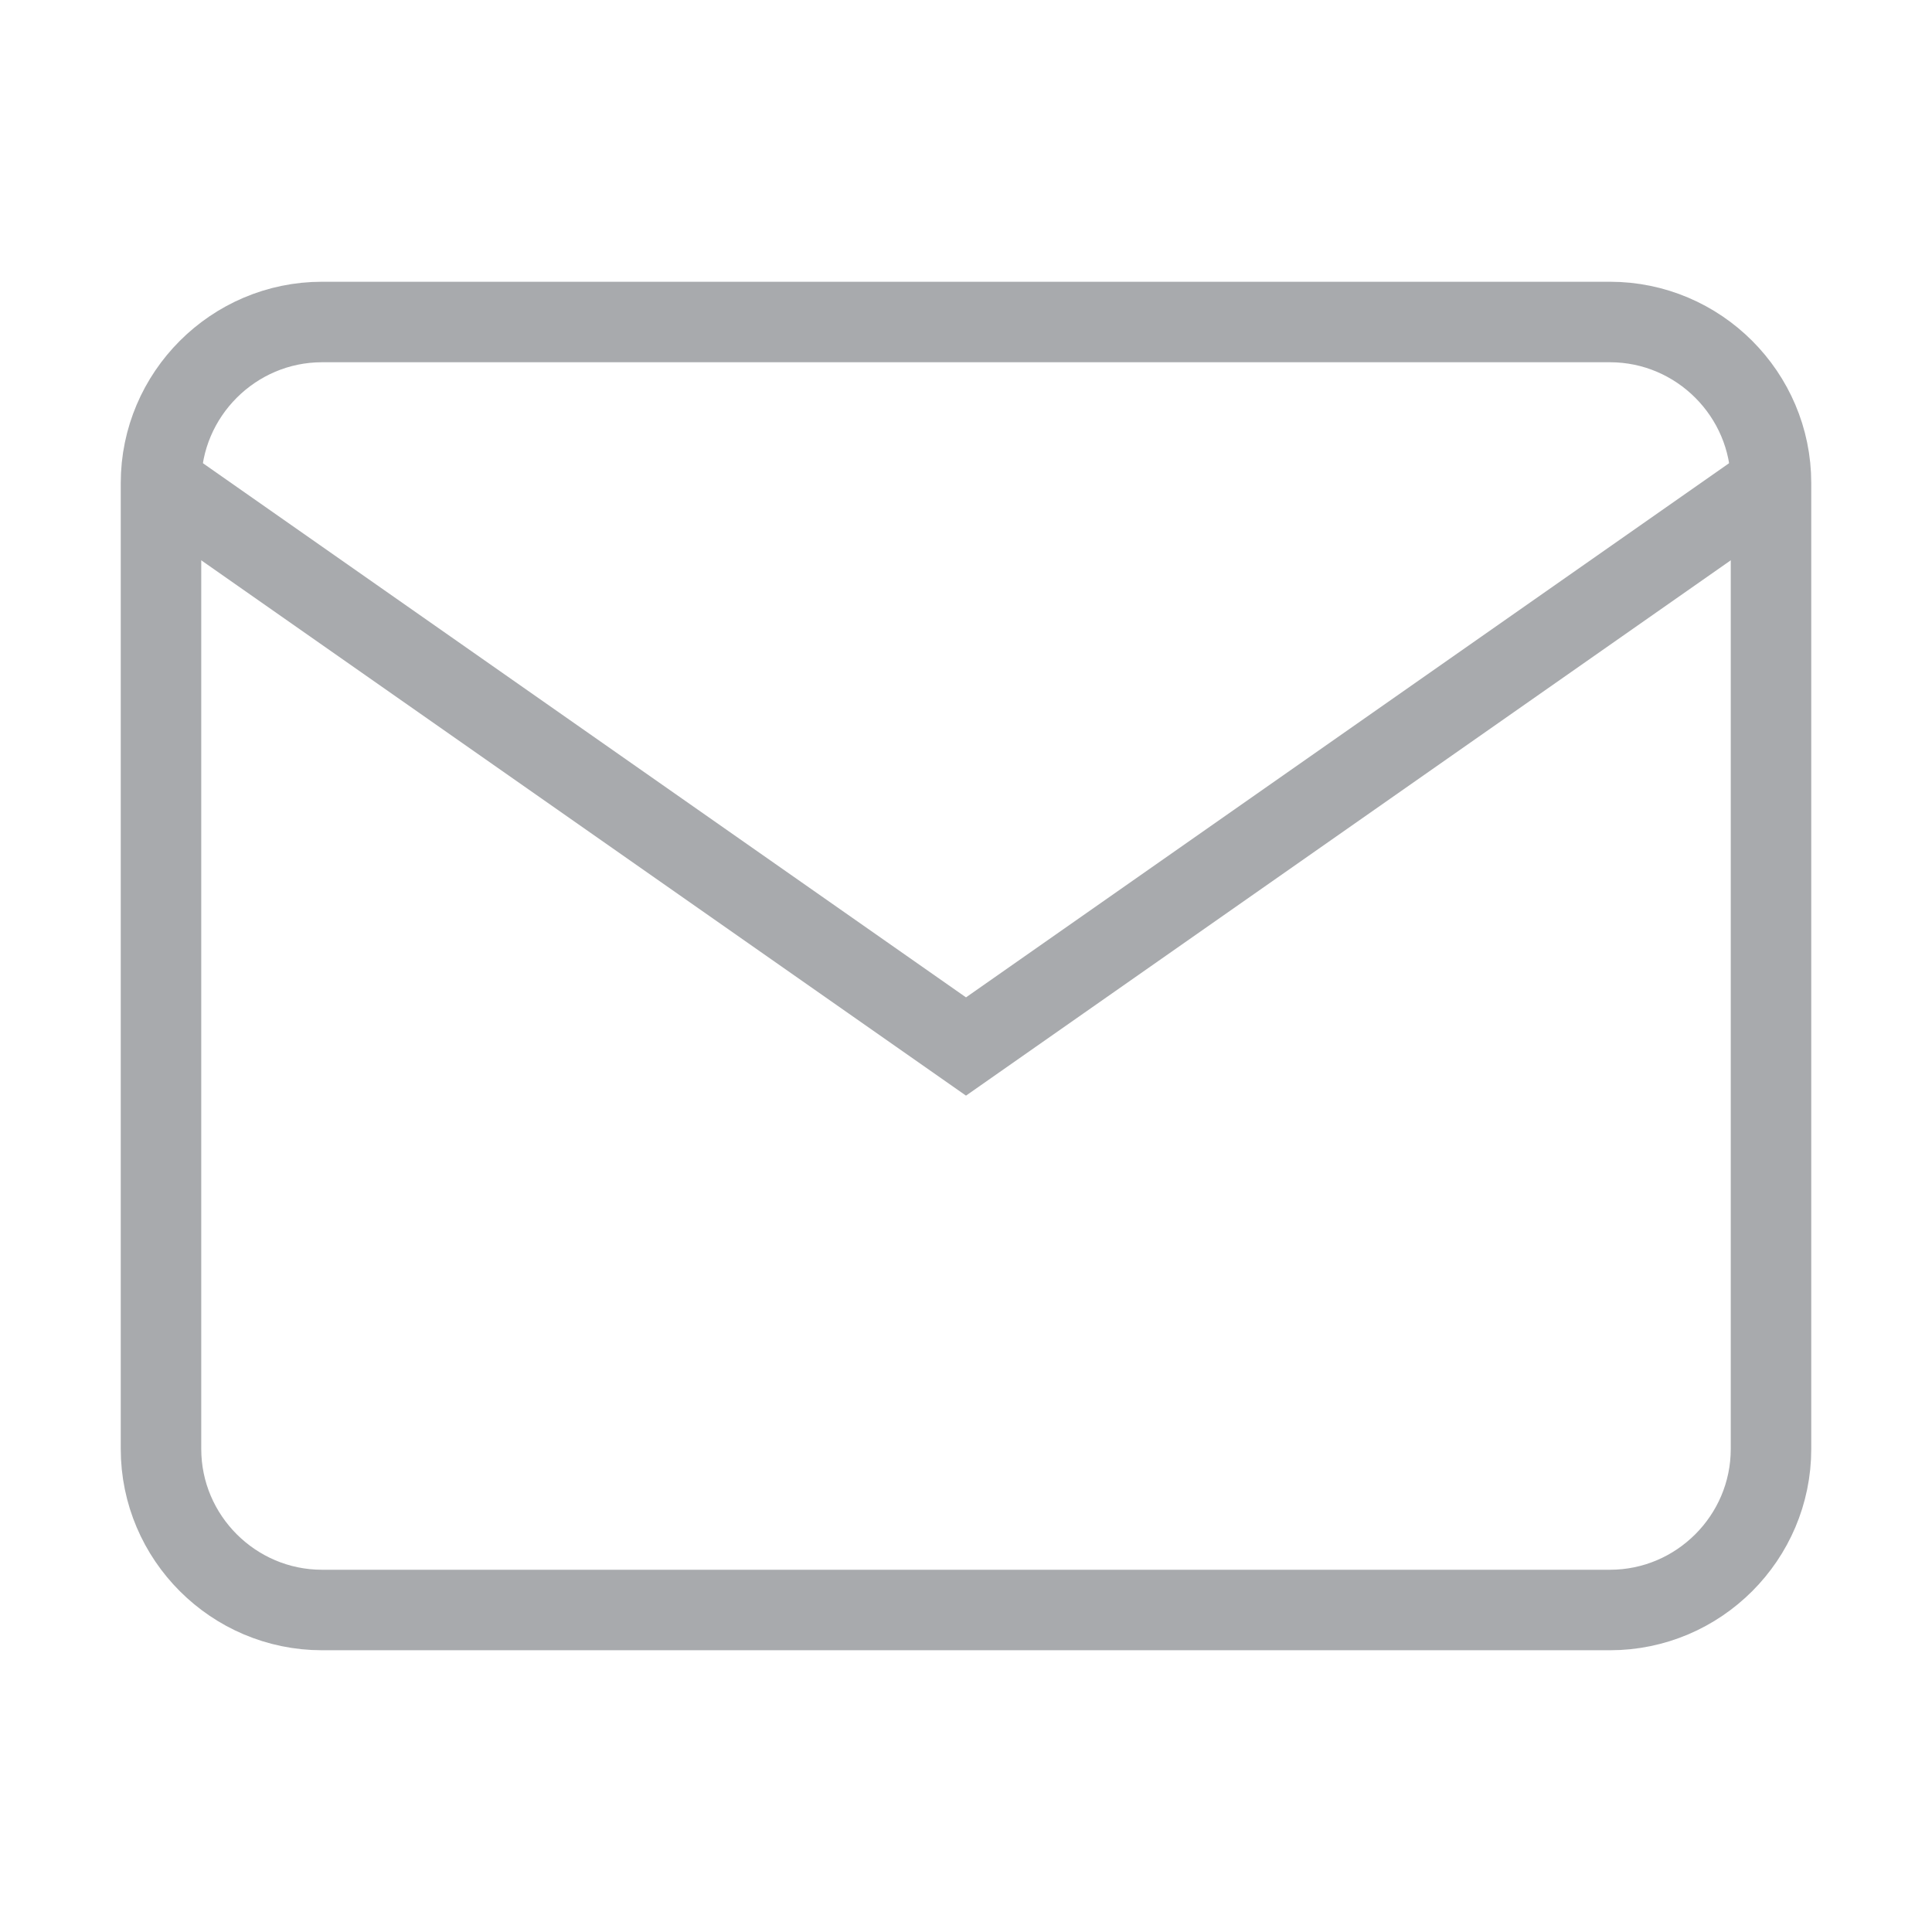
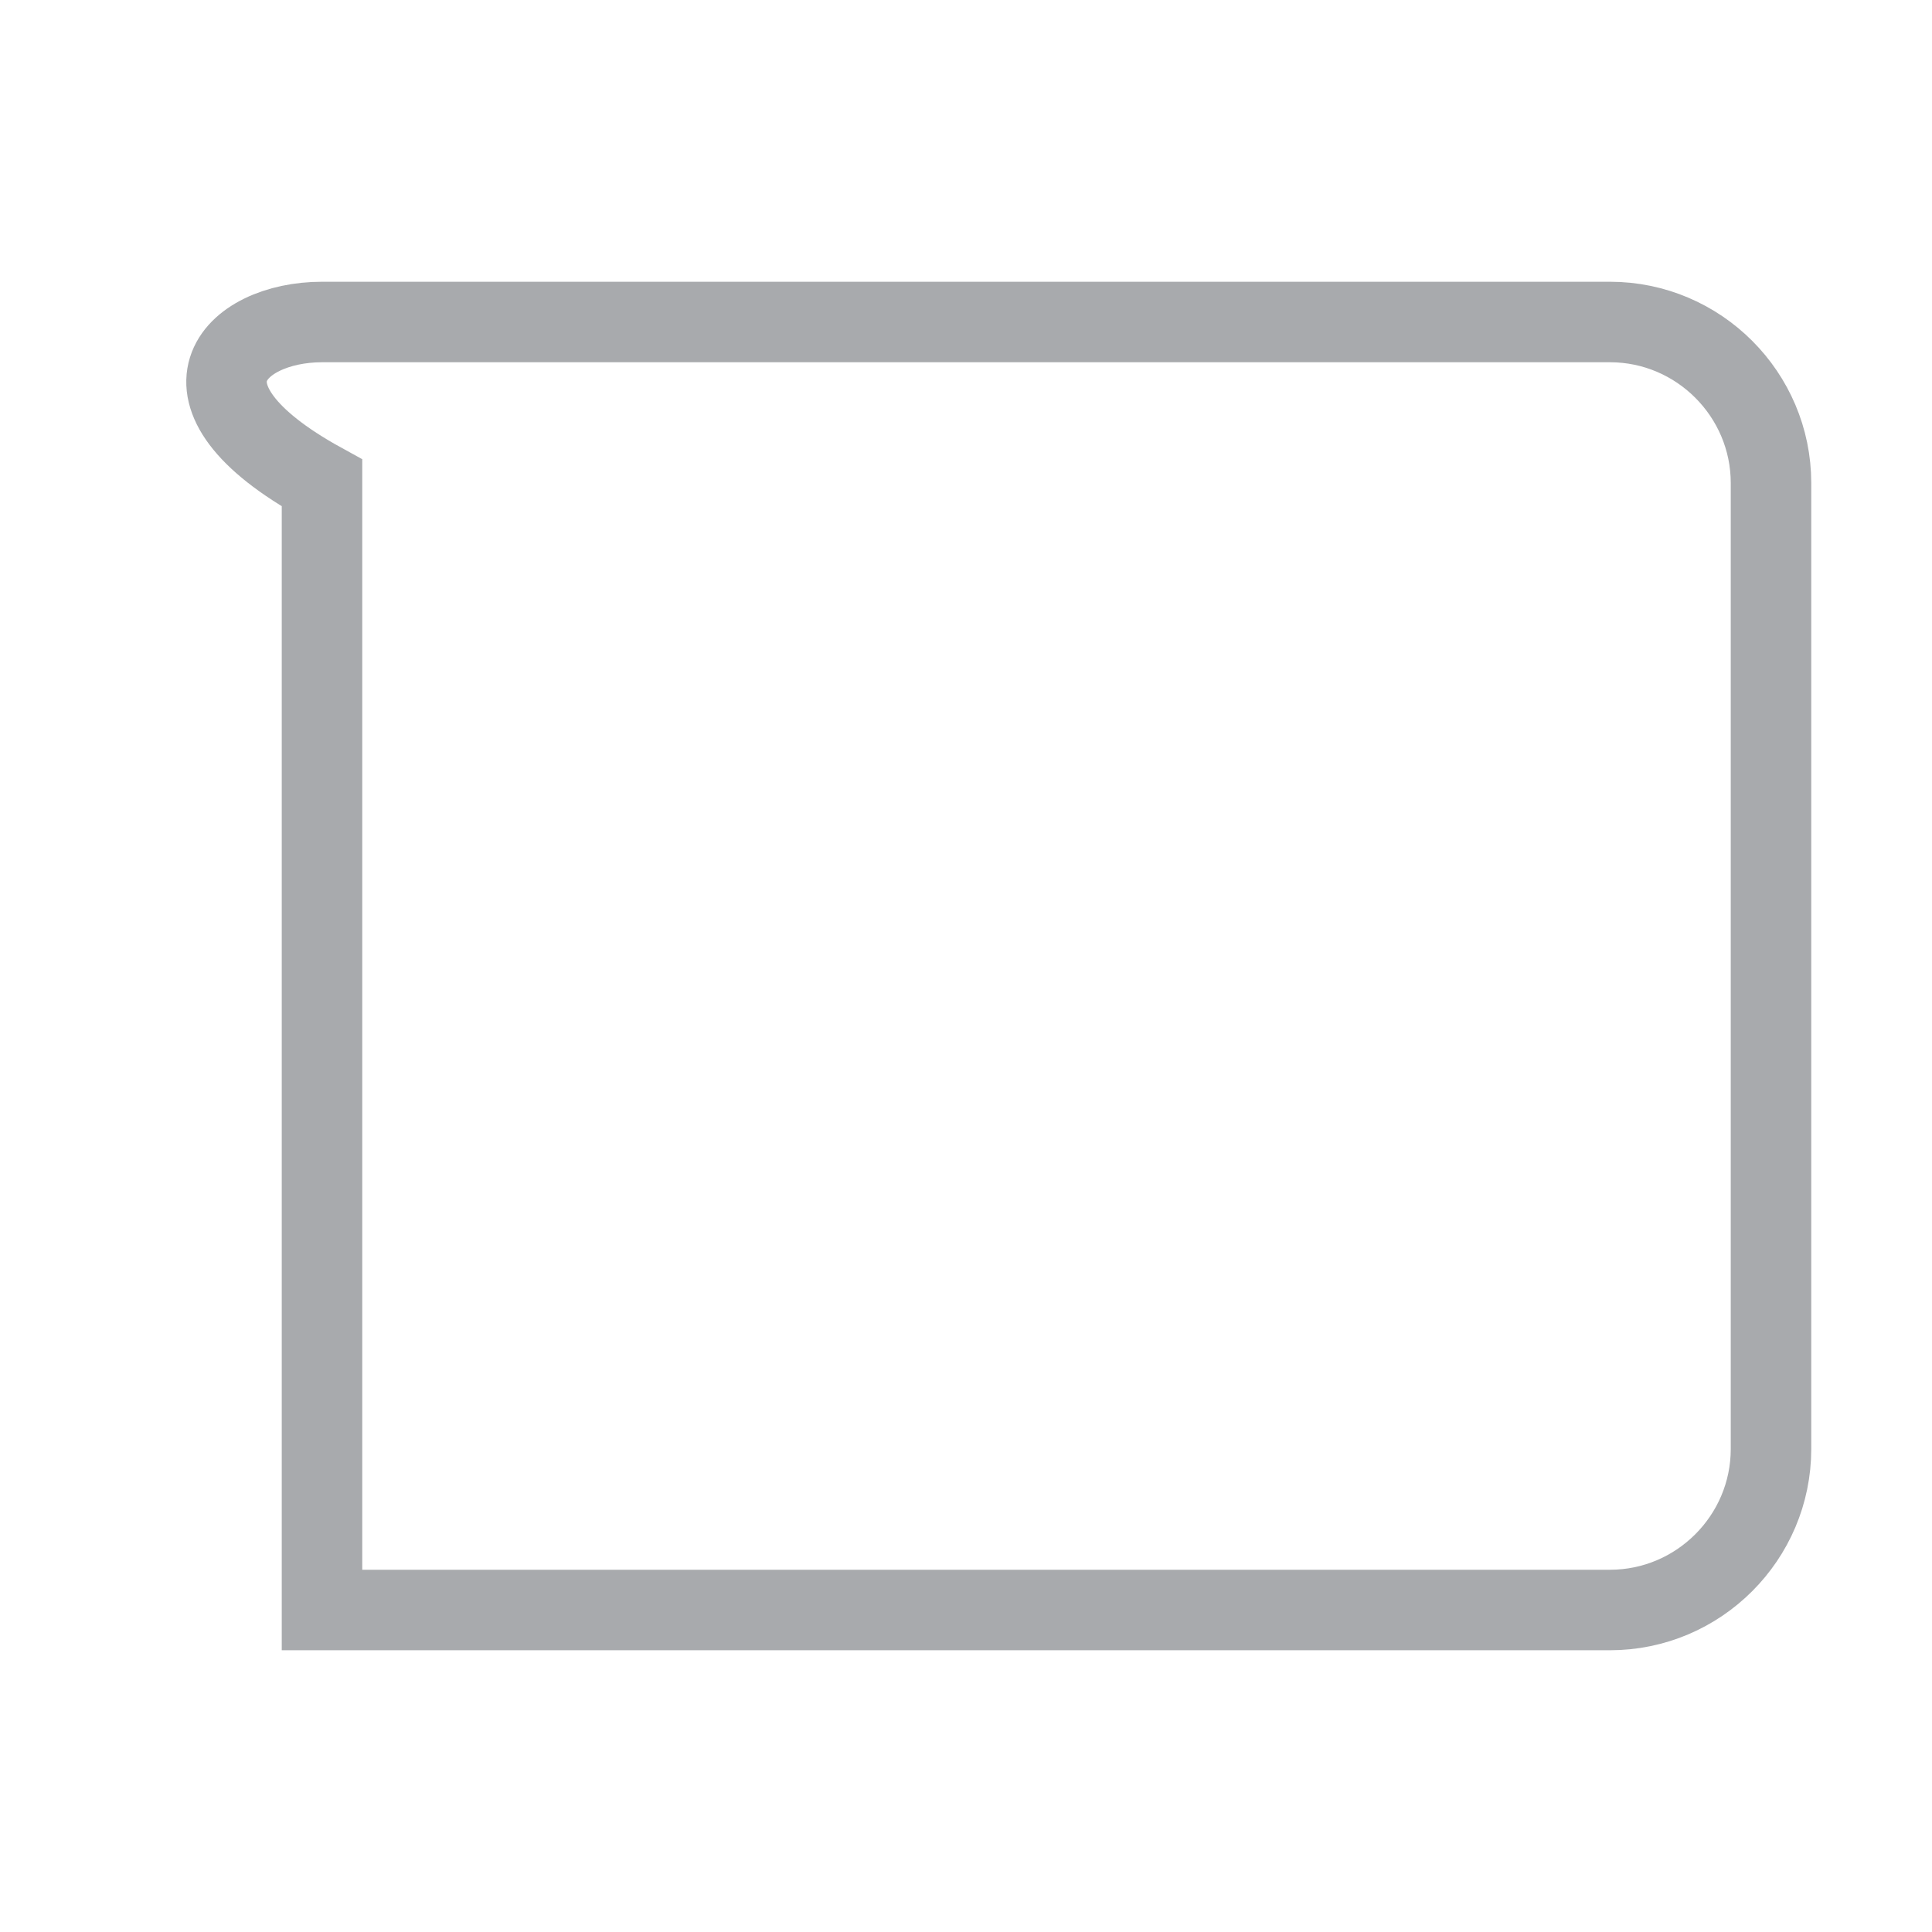
<svg xmlns="http://www.w3.org/2000/svg" version="1.1" id="Layer_1" x="0px" y="0px" width="24px" height="24px" viewBox="0 0 24 24" enable-background="new 0 0 24 24" xml:space="preserve">
  <g>
-     <path fill="none" stroke="#A8AAAD" stroke-miterlimit="10" d="M4,4h16c1.101,0,2,0.9,2,2v12c0,1.101-0.899,2-2,2H4   c-1.1,0-2-0.899-2-2V6C2,4.9,2.9,4,4,4z" />
-     <polyline fill="none" stroke="#A8AAAD" stroke-miterlimit="10" points="22,6 12,13 2,6  " />
+     <path fill="none" stroke="#A8AAAD" stroke-miterlimit="10" d="M4,4h16c1.101,0,2,0.9,2,2v12c0,1.101-0.899,2-2,2H4   V6C2,4.9,2.9,4,4,4z" />
  </g>
</svg>